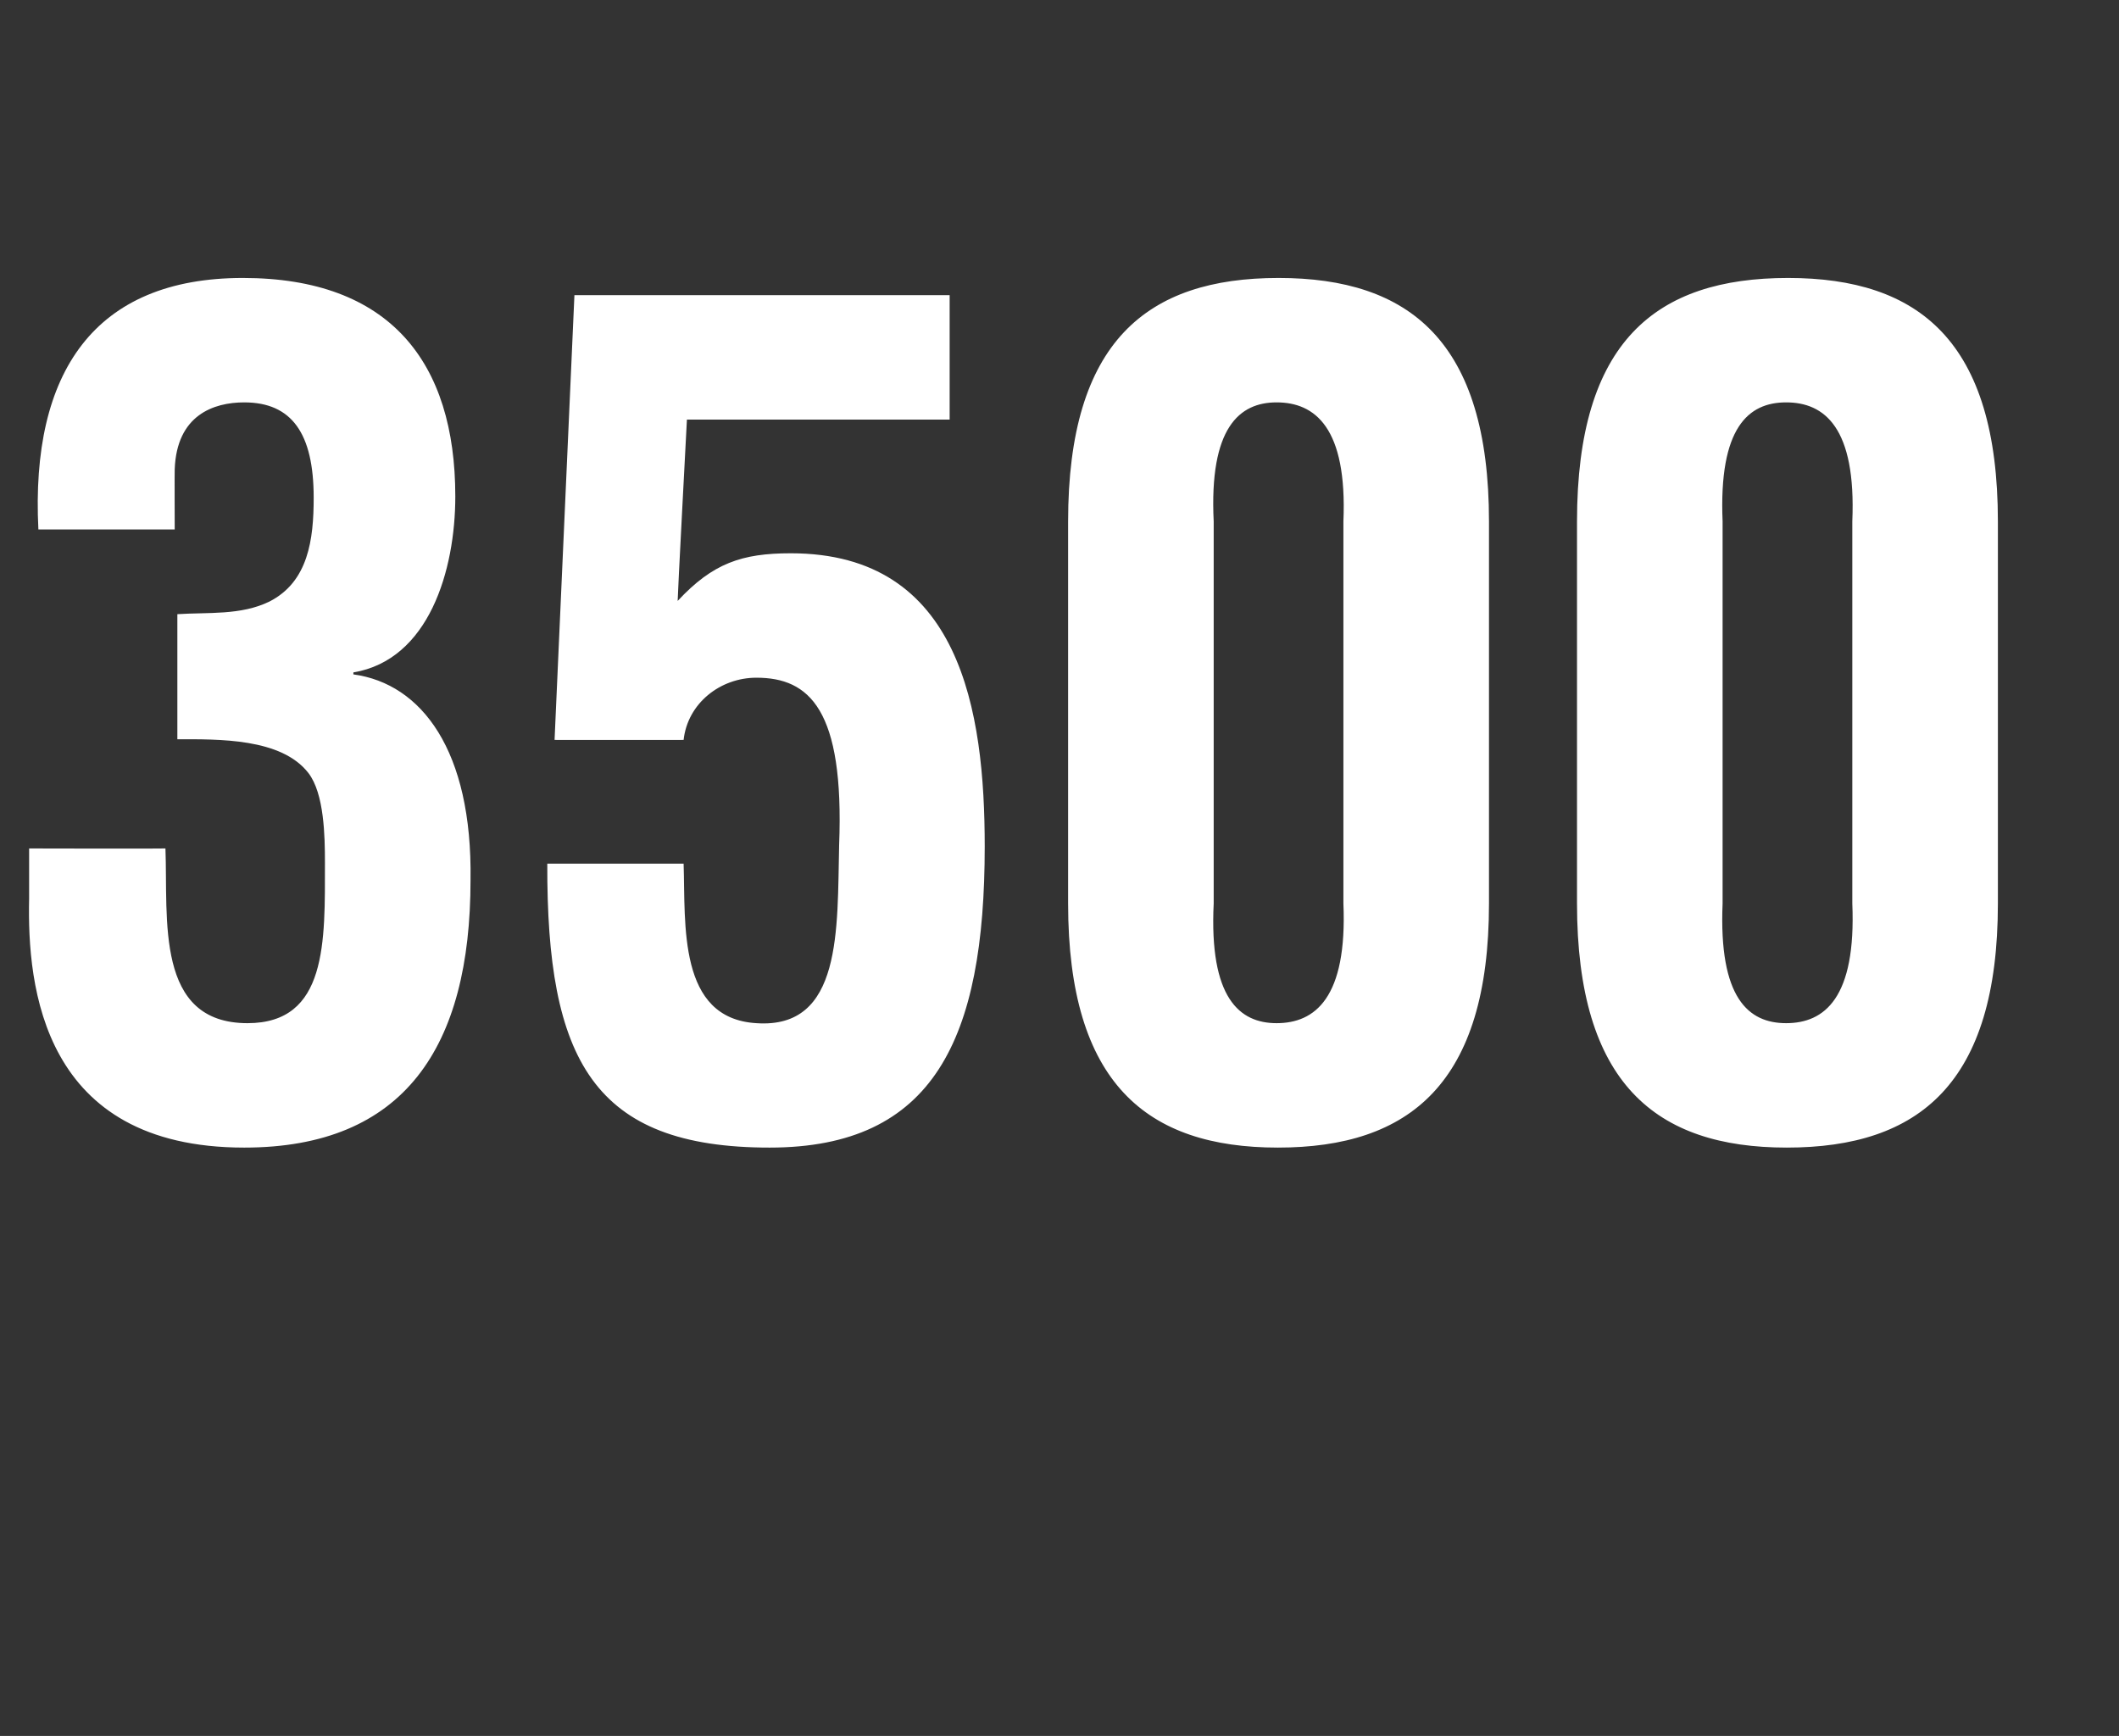
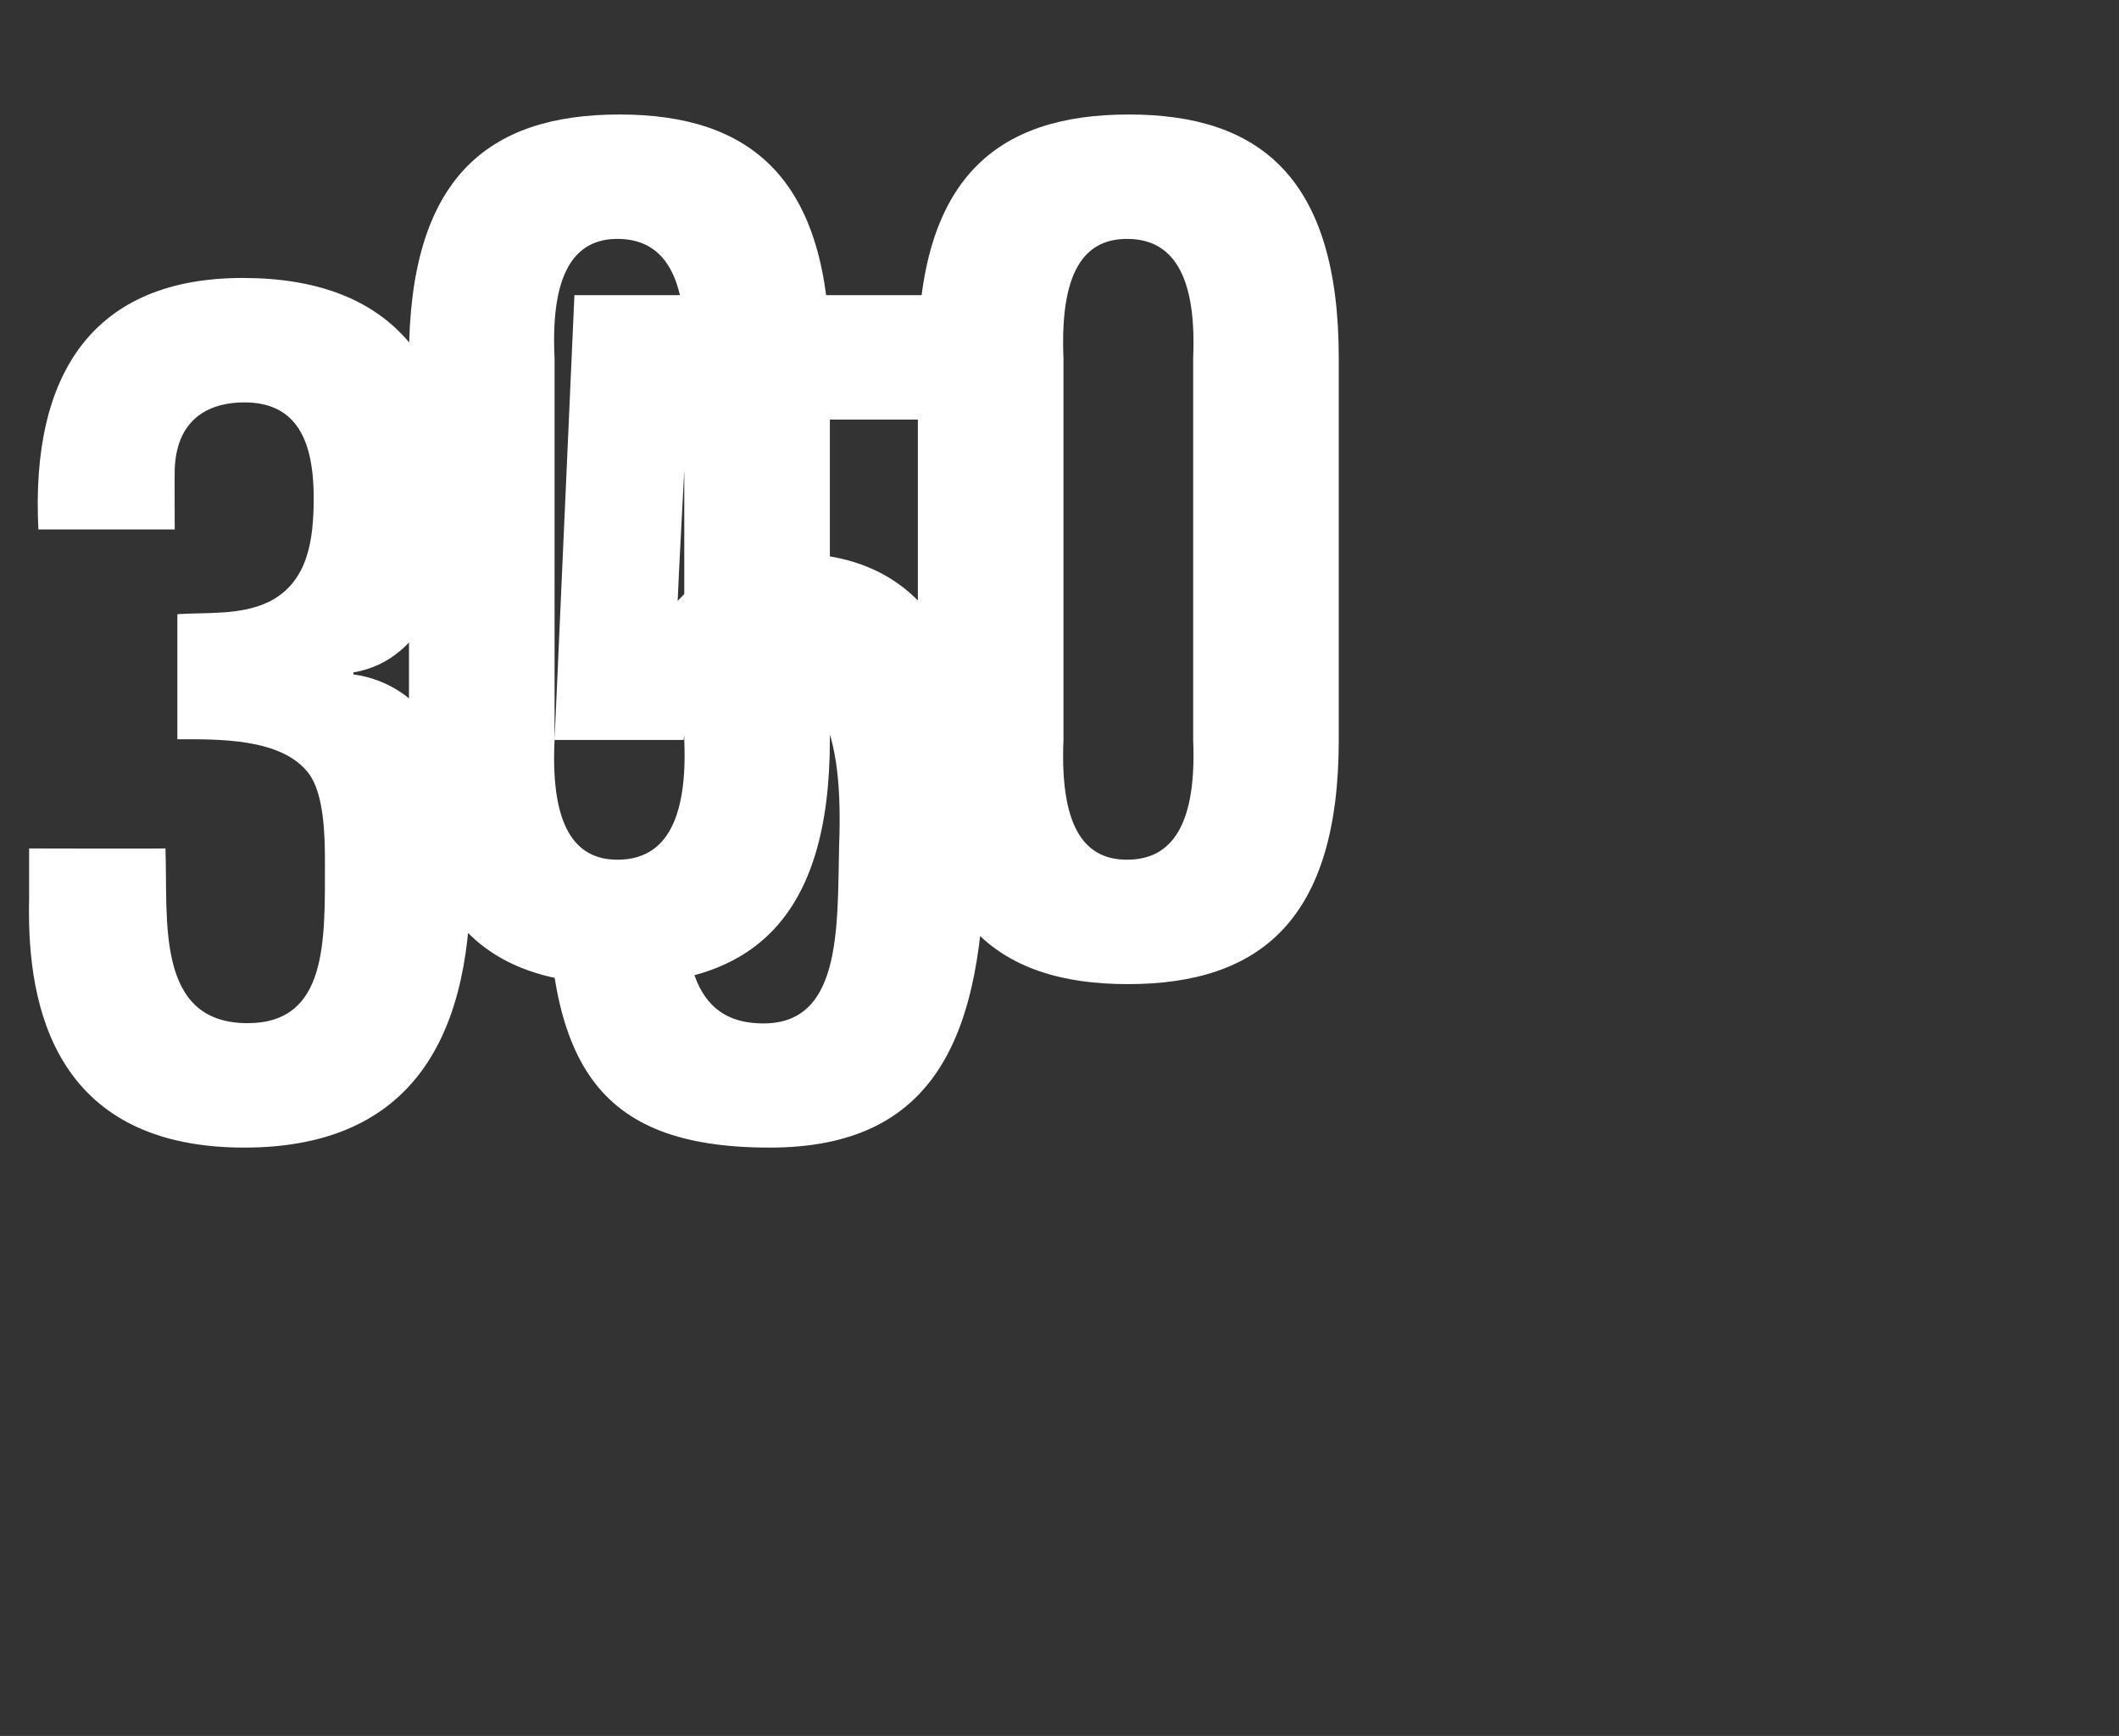
<svg xmlns="http://www.w3.org/2000/svg" version="1.1" width="320.2px" height="262.3px" viewBox="0 -48 320.2 262.3" style="top:-48px">
  <rect x="0" y="-48" width="320.2" height="262.3" fill="#333333" stroke="none" />
  <desc>3500</desc>
  <defs />
  <g id="Polygon11602">
-     <path d="m26.8 44.8c4.6-.3 9.6.2 13.9-1.9c5.9-3 6.7-9.4 6.7-15.7c0-9.7-3.3-14.4-10.5-14.4c-4.6 0-10.2 1.9-10.5 10.1c-.03.03 0 9.1 0 9.1c0 0-20.59 0-20.6 0c-1.2-23.8 8.5-38 30.9-38c22.2 0 32.1 12.7 32.1 33c0 11.2-4 24.7-15.4 26.6c0 0 0 .3 0 .3c10.3 1.4 18 11.5 17.7 31.1c0 25.2-10 40.4-34.2 40.4c-30.5 0-32.8-24.3-32.5-37.6c0-.02 0-7.6 0-7.6c0 0 20.56.05 20.6 0c.4 10.7-1.6 26.4 12.4 26.4c12.1 0 11.7-12.3 11.7-24.3c0-3.9-.1-10.4-2.5-13.5c-4.1-5.3-13.6-5.1-19.8-5.1c0 0 0-18.9 0-18.9zm57 19l3-67.2l56.7 0l0 18.8l-39.7 0c0 0-1.45 27.38-1.4 27.4c5.3-5.7 9.7-7.2 17.1-7.2c25.7 0 29.3 23.9 29.3 44.3c0 29.1-7.7 45.5-32.5 45.5c-26.7 0-33.7-13.3-33.6-42.9c0 0 20.6 0 20.6 0c.3 9.2-.9 23.4 11 24.1c13 .9 12.2-14.2 12.5-26.9c.8-20.5-4.5-25.3-12.5-25.3c-5.5 0-10.4 3.9-11 9.4c0 .02-19.5 0-19.5 0zm99.6 24.7c-.7 14.3 3.9 18.1 9.5 18.1c5.8 0 10.7-3.8 10.1-18.1c0 0 0-57.7 0-57.7c.6-14.2-4.3-18-10.1-18c-5.6 0-10.2 3.8-9.5 18c0 0 0 57.7 0 57.7zm-22-57.7c0-27.2 11.9-36.8 31.8-36.8c19.8 0 31.8 9.6 31.8 36.8c0 0 0 57.7 0 57.7c0 27.2-12 36.9-31.9 36.9c-19.8 0-31.7-9.7-31.7-36.9c0 0 0-57.7 0-57.7zm98.9 57.7c-.6 14.3 3.9 18.1 9.6 18.1c5.8 0 10.6-3.8 10-18.1c0 0 0-57.7 0-57.7c.6-14.2-4.2-18-10-18c-5.7 0-10.2 3.8-9.6 18c0 0 0 57.7 0 57.7zm-22-57.7c0-27.2 11.9-36.8 31.9-36.8c19.8 0 31.7 9.6 31.7 36.8c0 0 0 57.7 0 57.7c0 27.2-11.9 36.9-31.9 36.9c-19.8 0-31.7-9.7-31.7-36.9c0 0 0-57.7 0-57.7z" stroke="none" fill="#fff" />
+     <path d="m26.8 44.8c4.6-.3 9.6.2 13.9-1.9c5.9-3 6.7-9.4 6.7-15.7c0-9.7-3.3-14.4-10.5-14.4c-4.6 0-10.2 1.9-10.5 10.1c-.03.03 0 9.1 0 9.1c0 0-20.59 0-20.6 0c-1.2-23.8 8.5-38 30.9-38c22.2 0 32.1 12.7 32.1 33c0 11.2-4 24.7-15.4 26.6c0 0 0 .3 0 .3c10.3 1.4 18 11.5 17.7 31.1c0 25.2-10 40.4-34.2 40.4c-30.5 0-32.8-24.3-32.5-37.6c0-.02 0-7.6 0-7.6c0 0 20.56.05 20.6 0c.4 10.7-1.6 26.4 12.4 26.4c12.1 0 11.7-12.3 11.7-24.3c0-3.9-.1-10.4-2.5-13.5c-4.1-5.3-13.6-5.1-19.8-5.1c0 0 0-18.9 0-18.9zm57 19l3-67.2l56.7 0l0 18.8l-39.7 0c0 0-1.45 27.38-1.4 27.4c5.3-5.7 9.7-7.2 17.1-7.2c25.7 0 29.3 23.9 29.3 44.3c0 29.1-7.7 45.5-32.5 45.5c-26.7 0-33.7-13.3-33.6-42.9c0 0 20.6 0 20.6 0c.3 9.2-.9 23.4 11 24.1c13 .9 12.2-14.2 12.5-26.9c.8-20.5-4.5-25.3-12.5-25.3c-5.5 0-10.4 3.9-11 9.4c0 .02-19.5 0-19.5 0zc-.7 14.3 3.9 18.1 9.5 18.1c5.8 0 10.7-3.8 10.1-18.1c0 0 0-57.7 0-57.7c.6-14.2-4.3-18-10.1-18c-5.6 0-10.2 3.8-9.5 18c0 0 0 57.7 0 57.7zm-22-57.7c0-27.2 11.9-36.8 31.8-36.8c19.8 0 31.8 9.6 31.8 36.8c0 0 0 57.7 0 57.7c0 27.2-12 36.9-31.9 36.9c-19.8 0-31.7-9.7-31.7-36.9c0 0 0-57.7 0-57.7zm98.9 57.7c-.6 14.3 3.9 18.1 9.6 18.1c5.8 0 10.6-3.8 10-18.1c0 0 0-57.7 0-57.7c.6-14.2-4.2-18-10-18c-5.7 0-10.2 3.8-9.6 18c0 0 0 57.7 0 57.7zm-22-57.7c0-27.2 11.9-36.8 31.9-36.8c19.8 0 31.7 9.6 31.7 36.8c0 0 0 57.7 0 57.7c0 27.2-11.9 36.9-31.9 36.9c-19.8 0-31.7-9.7-31.7-36.9c0 0 0-57.7 0-57.7z" stroke="none" fill="#fff" />
  </g>
</svg>